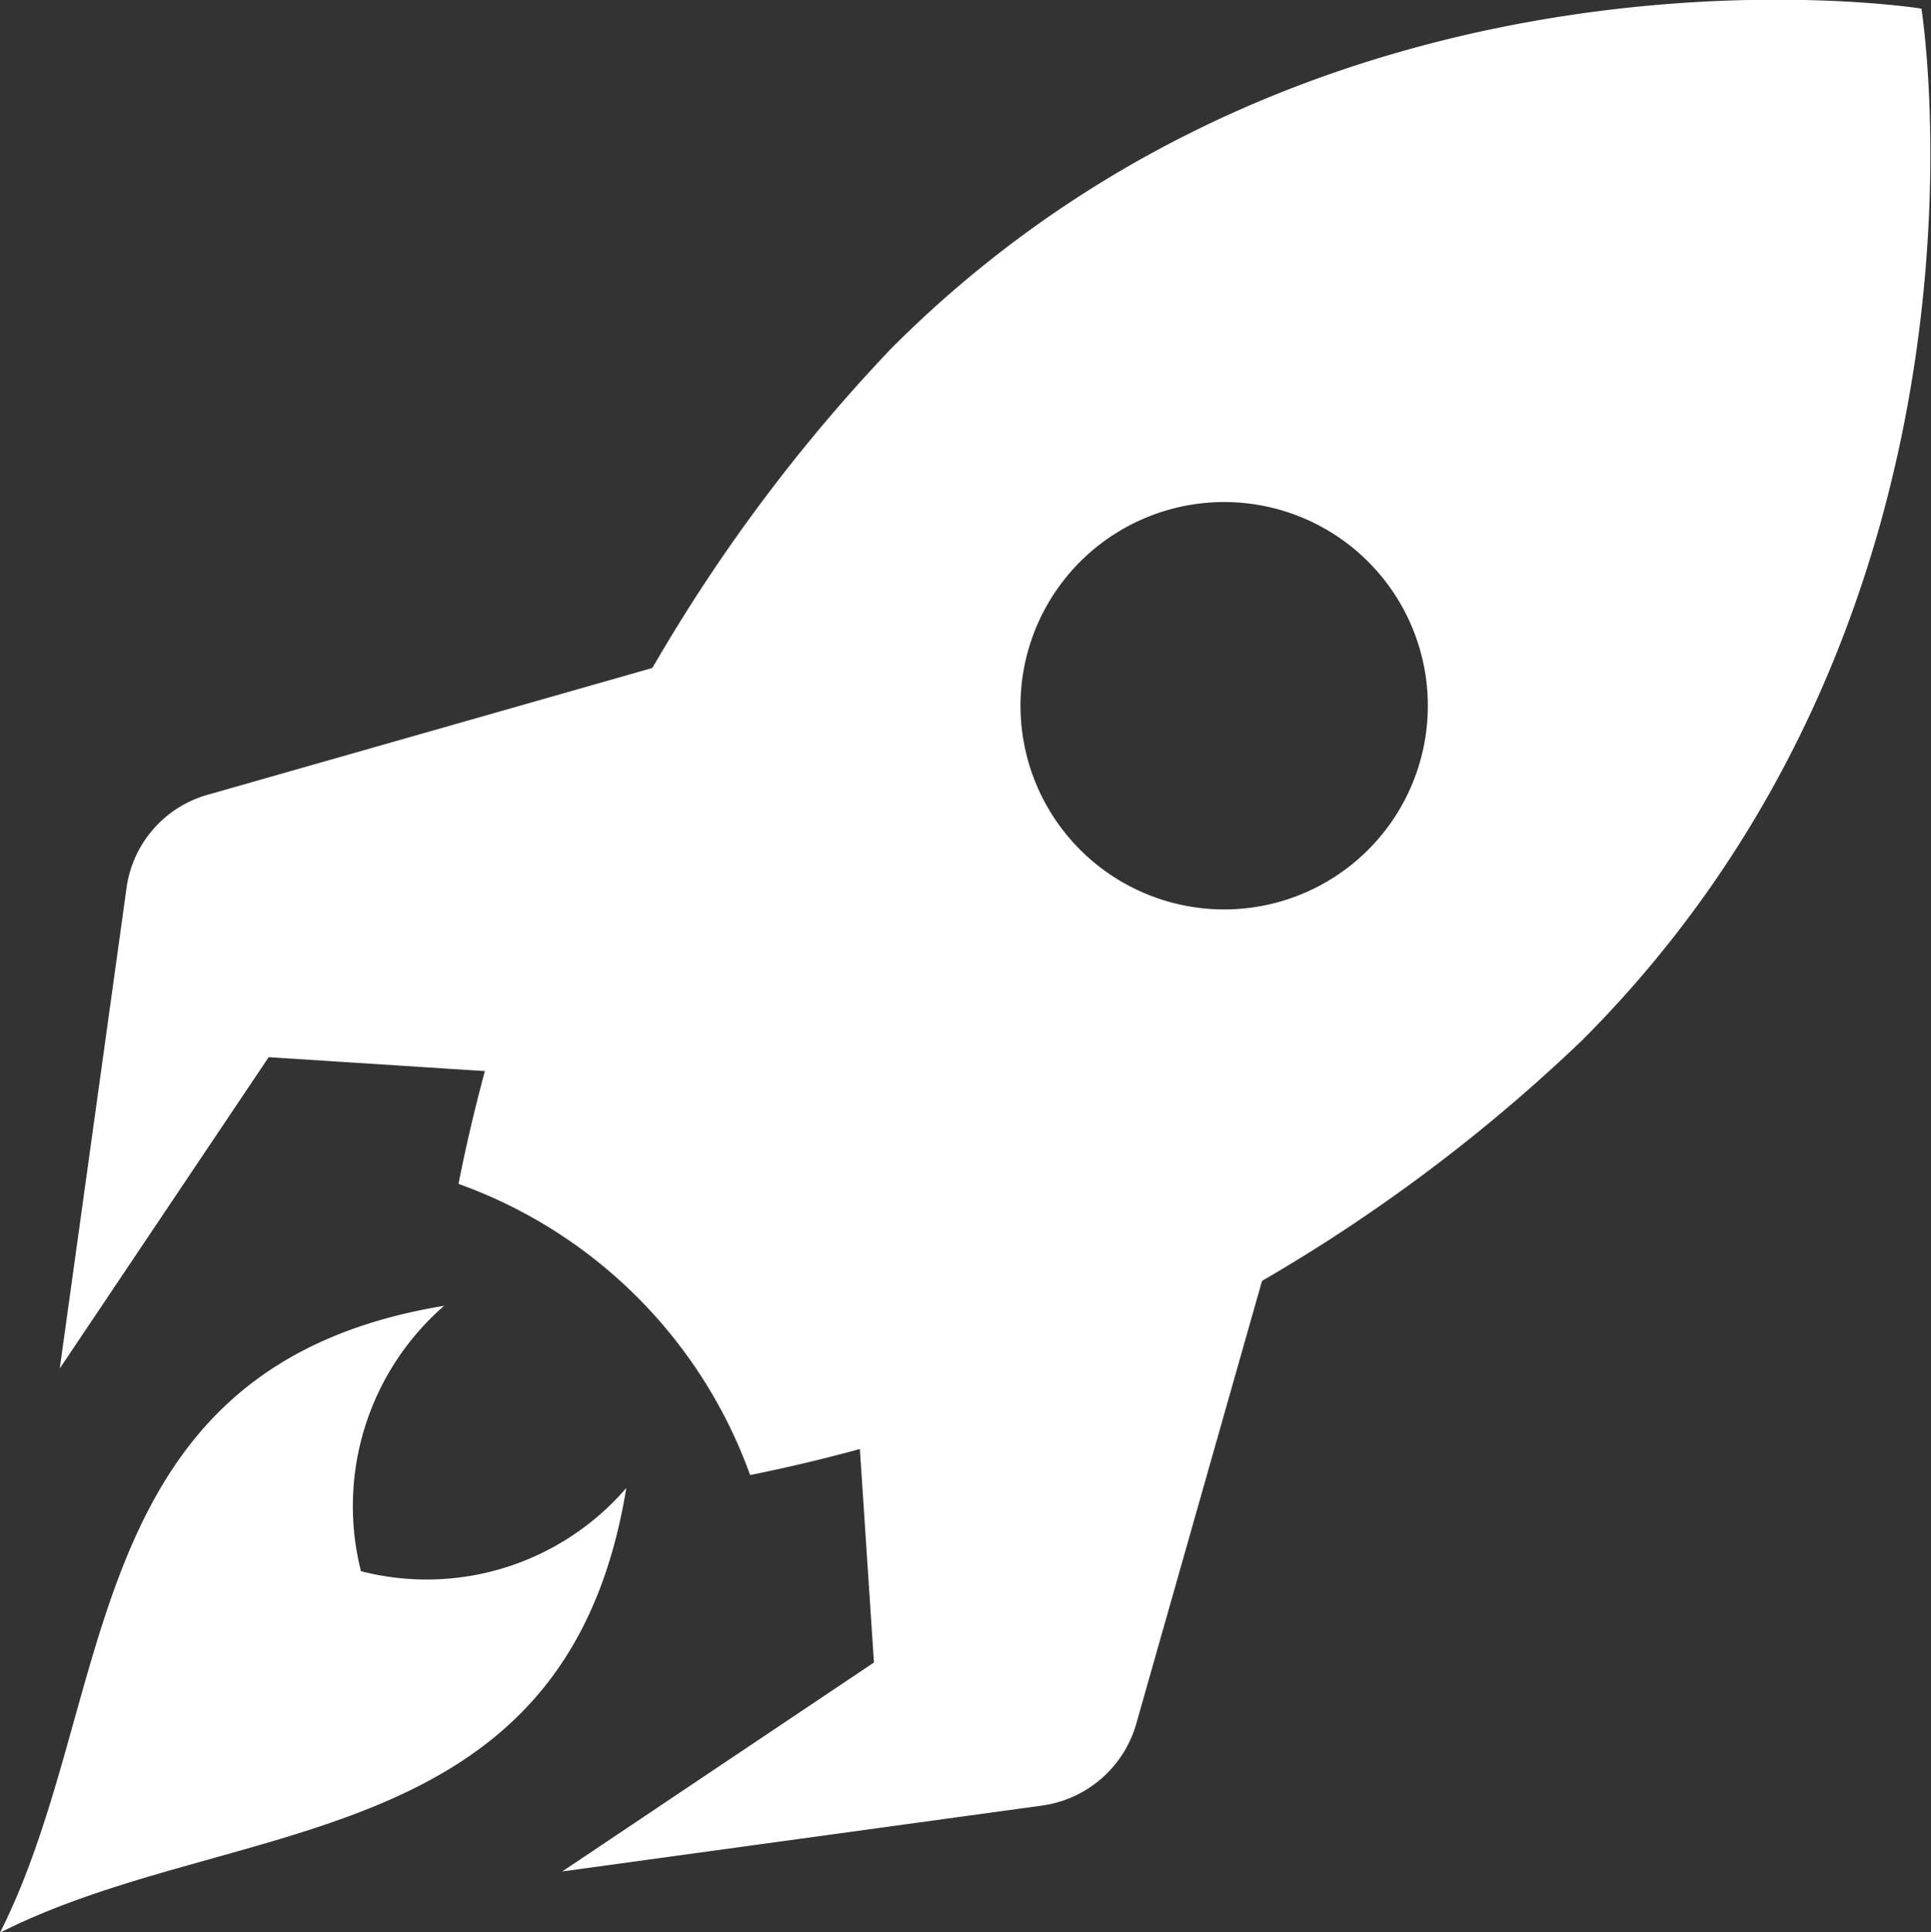
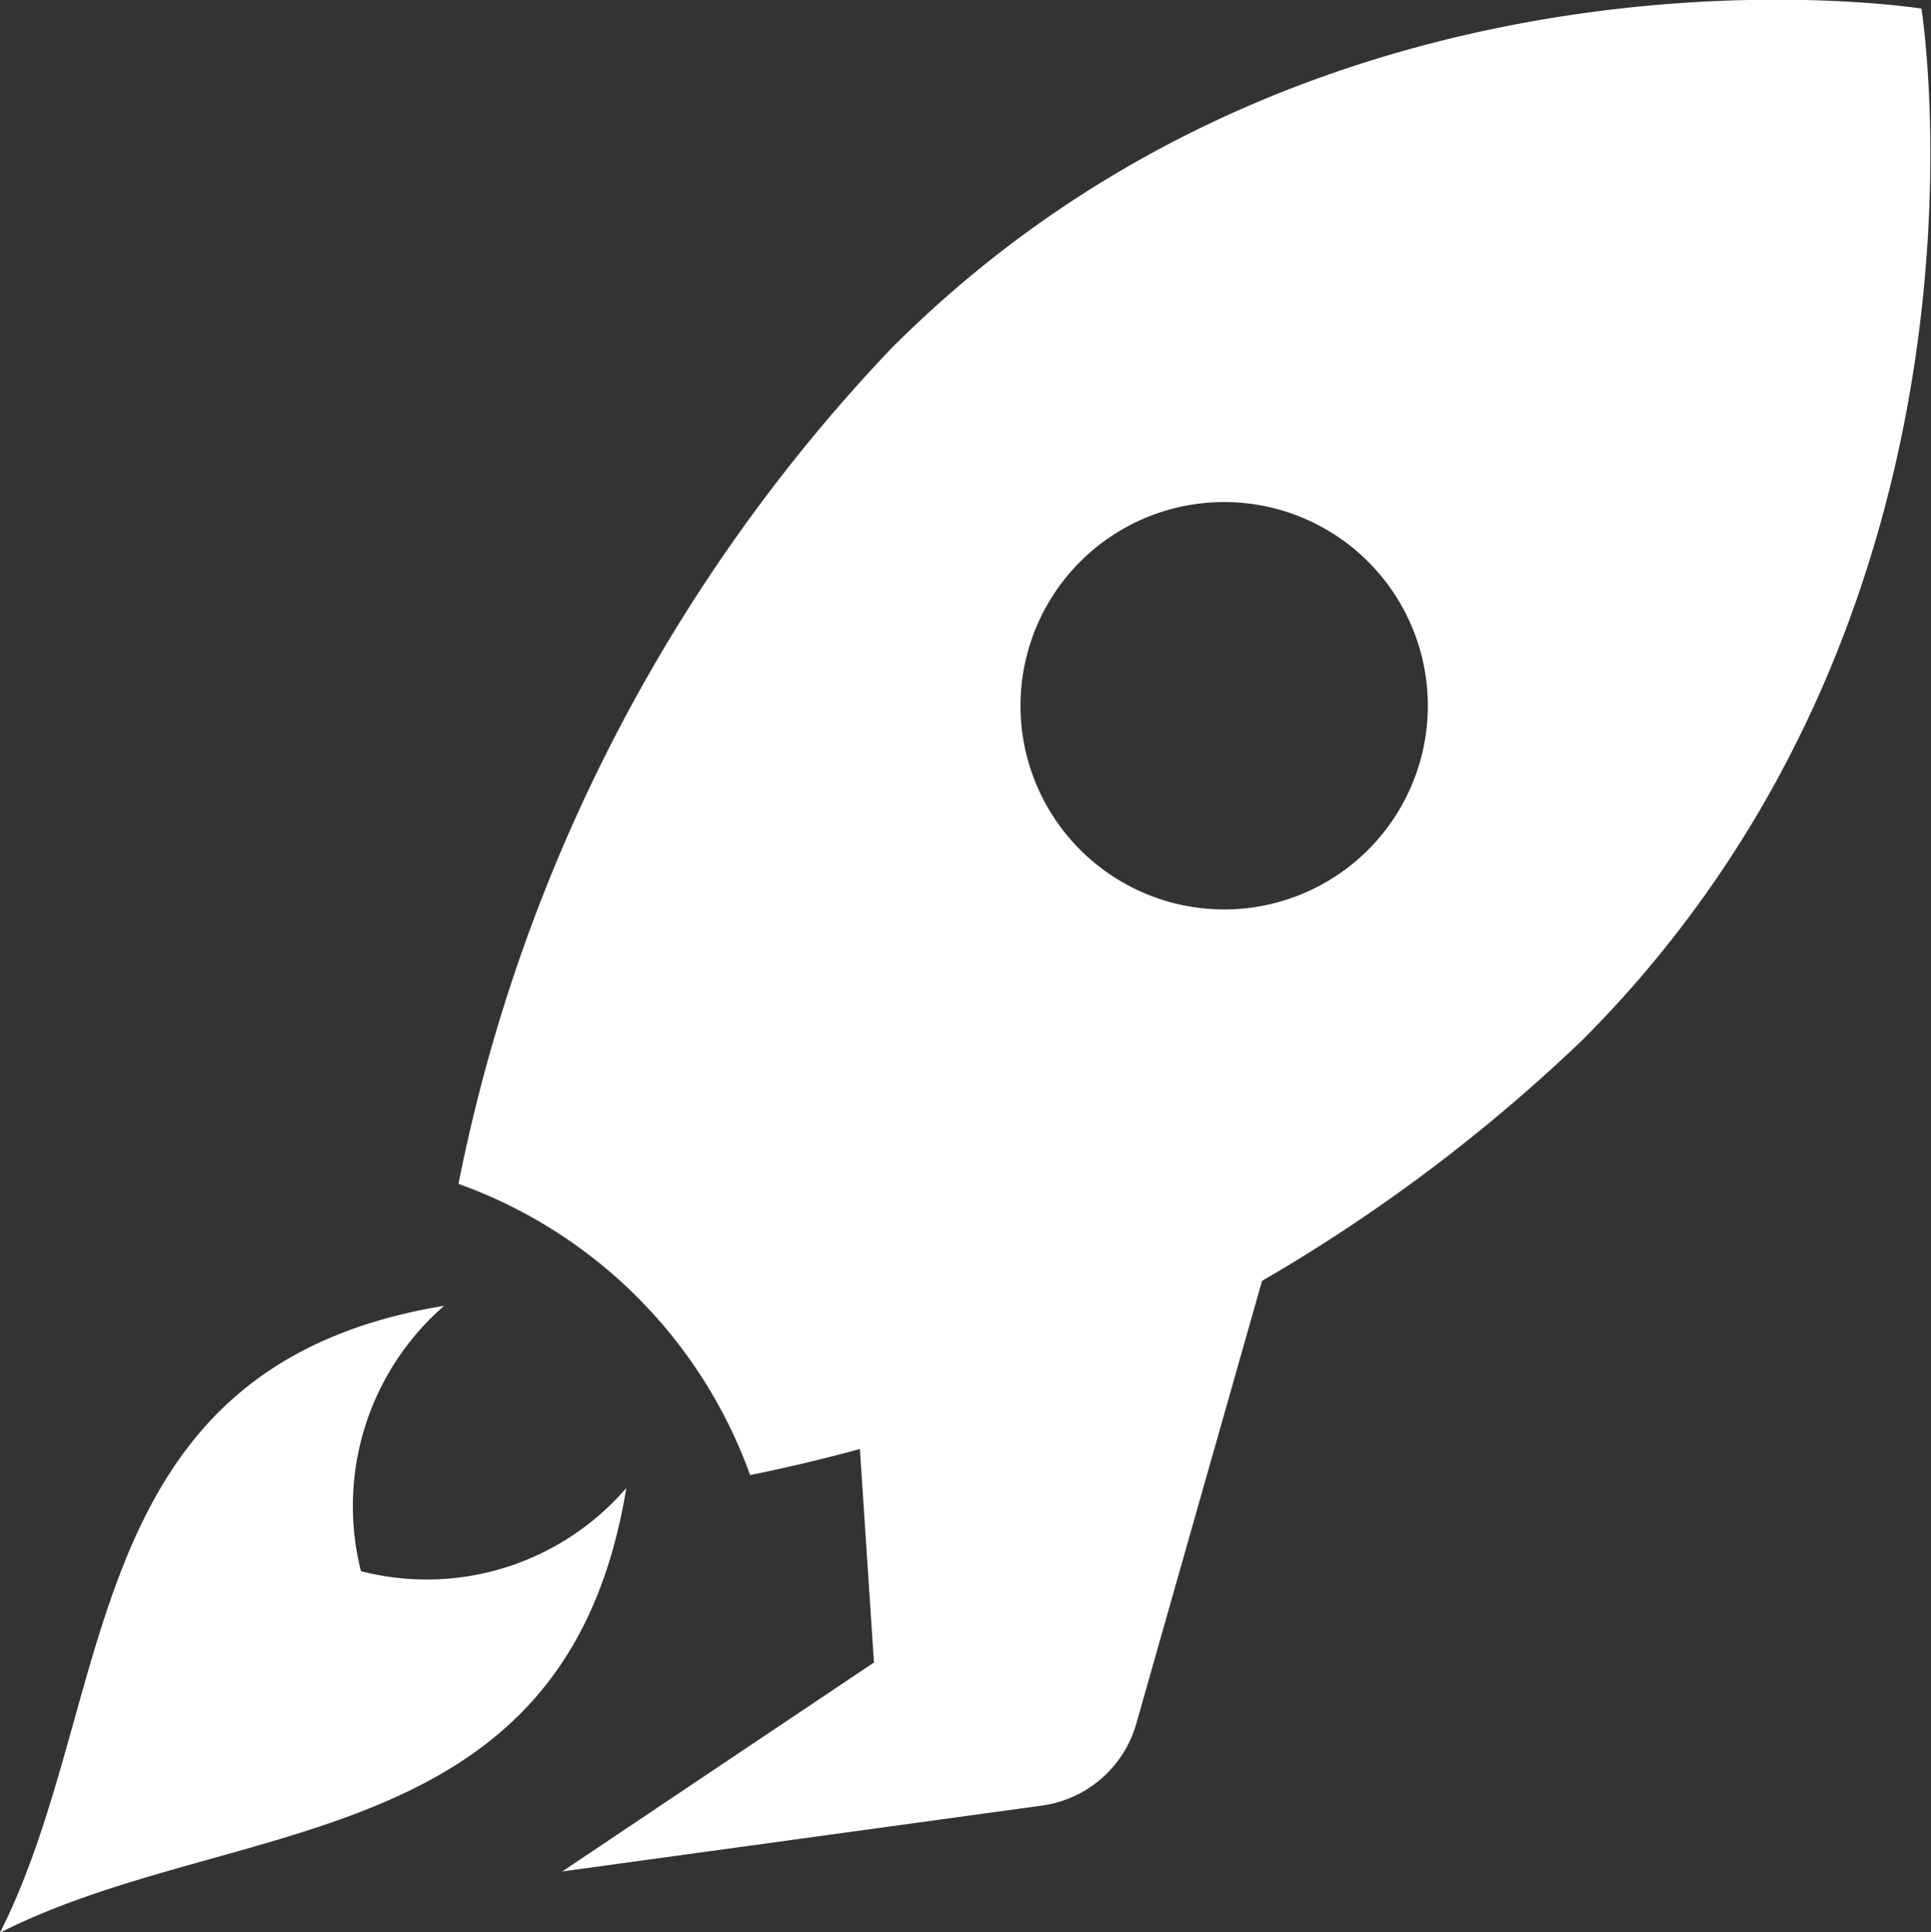
<svg xmlns="http://www.w3.org/2000/svg" viewBox="0 0 40.39 40.41">
  <rect x="0" y="0" width="40.39" height="40.41" fill="#333333" stroke="none" />
  <defs>
    <style>.cls-1{fill:#fff;}</style>
  </defs>
  <title>rocket</title>
  <g id="icons">
    <path class="cls-1" d="M176,134.42s-12.48-2-21.56,7.12A35.3,35.3,0,0,0,145.4,159v0a10.1,10.1,0,0,1,6.1,6.09l0,0A35.28,35.28,0,0,0,168.9,156C178,146.9,176,134.42,176,134.42ZM164.44,152a4.26,4.26,0,1,1,0-6A4.26,4.26,0,0,1,164.44,152Z" transform="translate(-135.81 -134.24)" />
-     <path class="cls-1" d="M152.05,147.47l-11.89,3.39a2.36,2.36,0,0,0-1.71,2l-1.39,10,4.37-6.51,6.21.4A36.14,36.14,0,0,1,152.05,147.47Z" transform="translate(-135.81 -134.24)" />
    <path class="cls-1" d="M159.58,170.28l3.38-11.9a35.34,35.34,0,0,1-9.28,4.41l.41,6.22-6.52,4.37L157.62,172A2.39,2.39,0,0,0,159.58,170.28Z" transform="translate(-135.81 -134.24)" />
    <path class="cls-1" d="M148.91,165.36a5.51,5.51,0,0,1-5.55,1.74,5.55,5.55,0,0,1,1.74-5.55c-7.73,1.27-6.81,8.2-9.29,13.11C140.71,172.18,147.65,173.1,148.91,165.36Z" transform="translate(-135.81 -134.24)" />
  </g>
</svg>